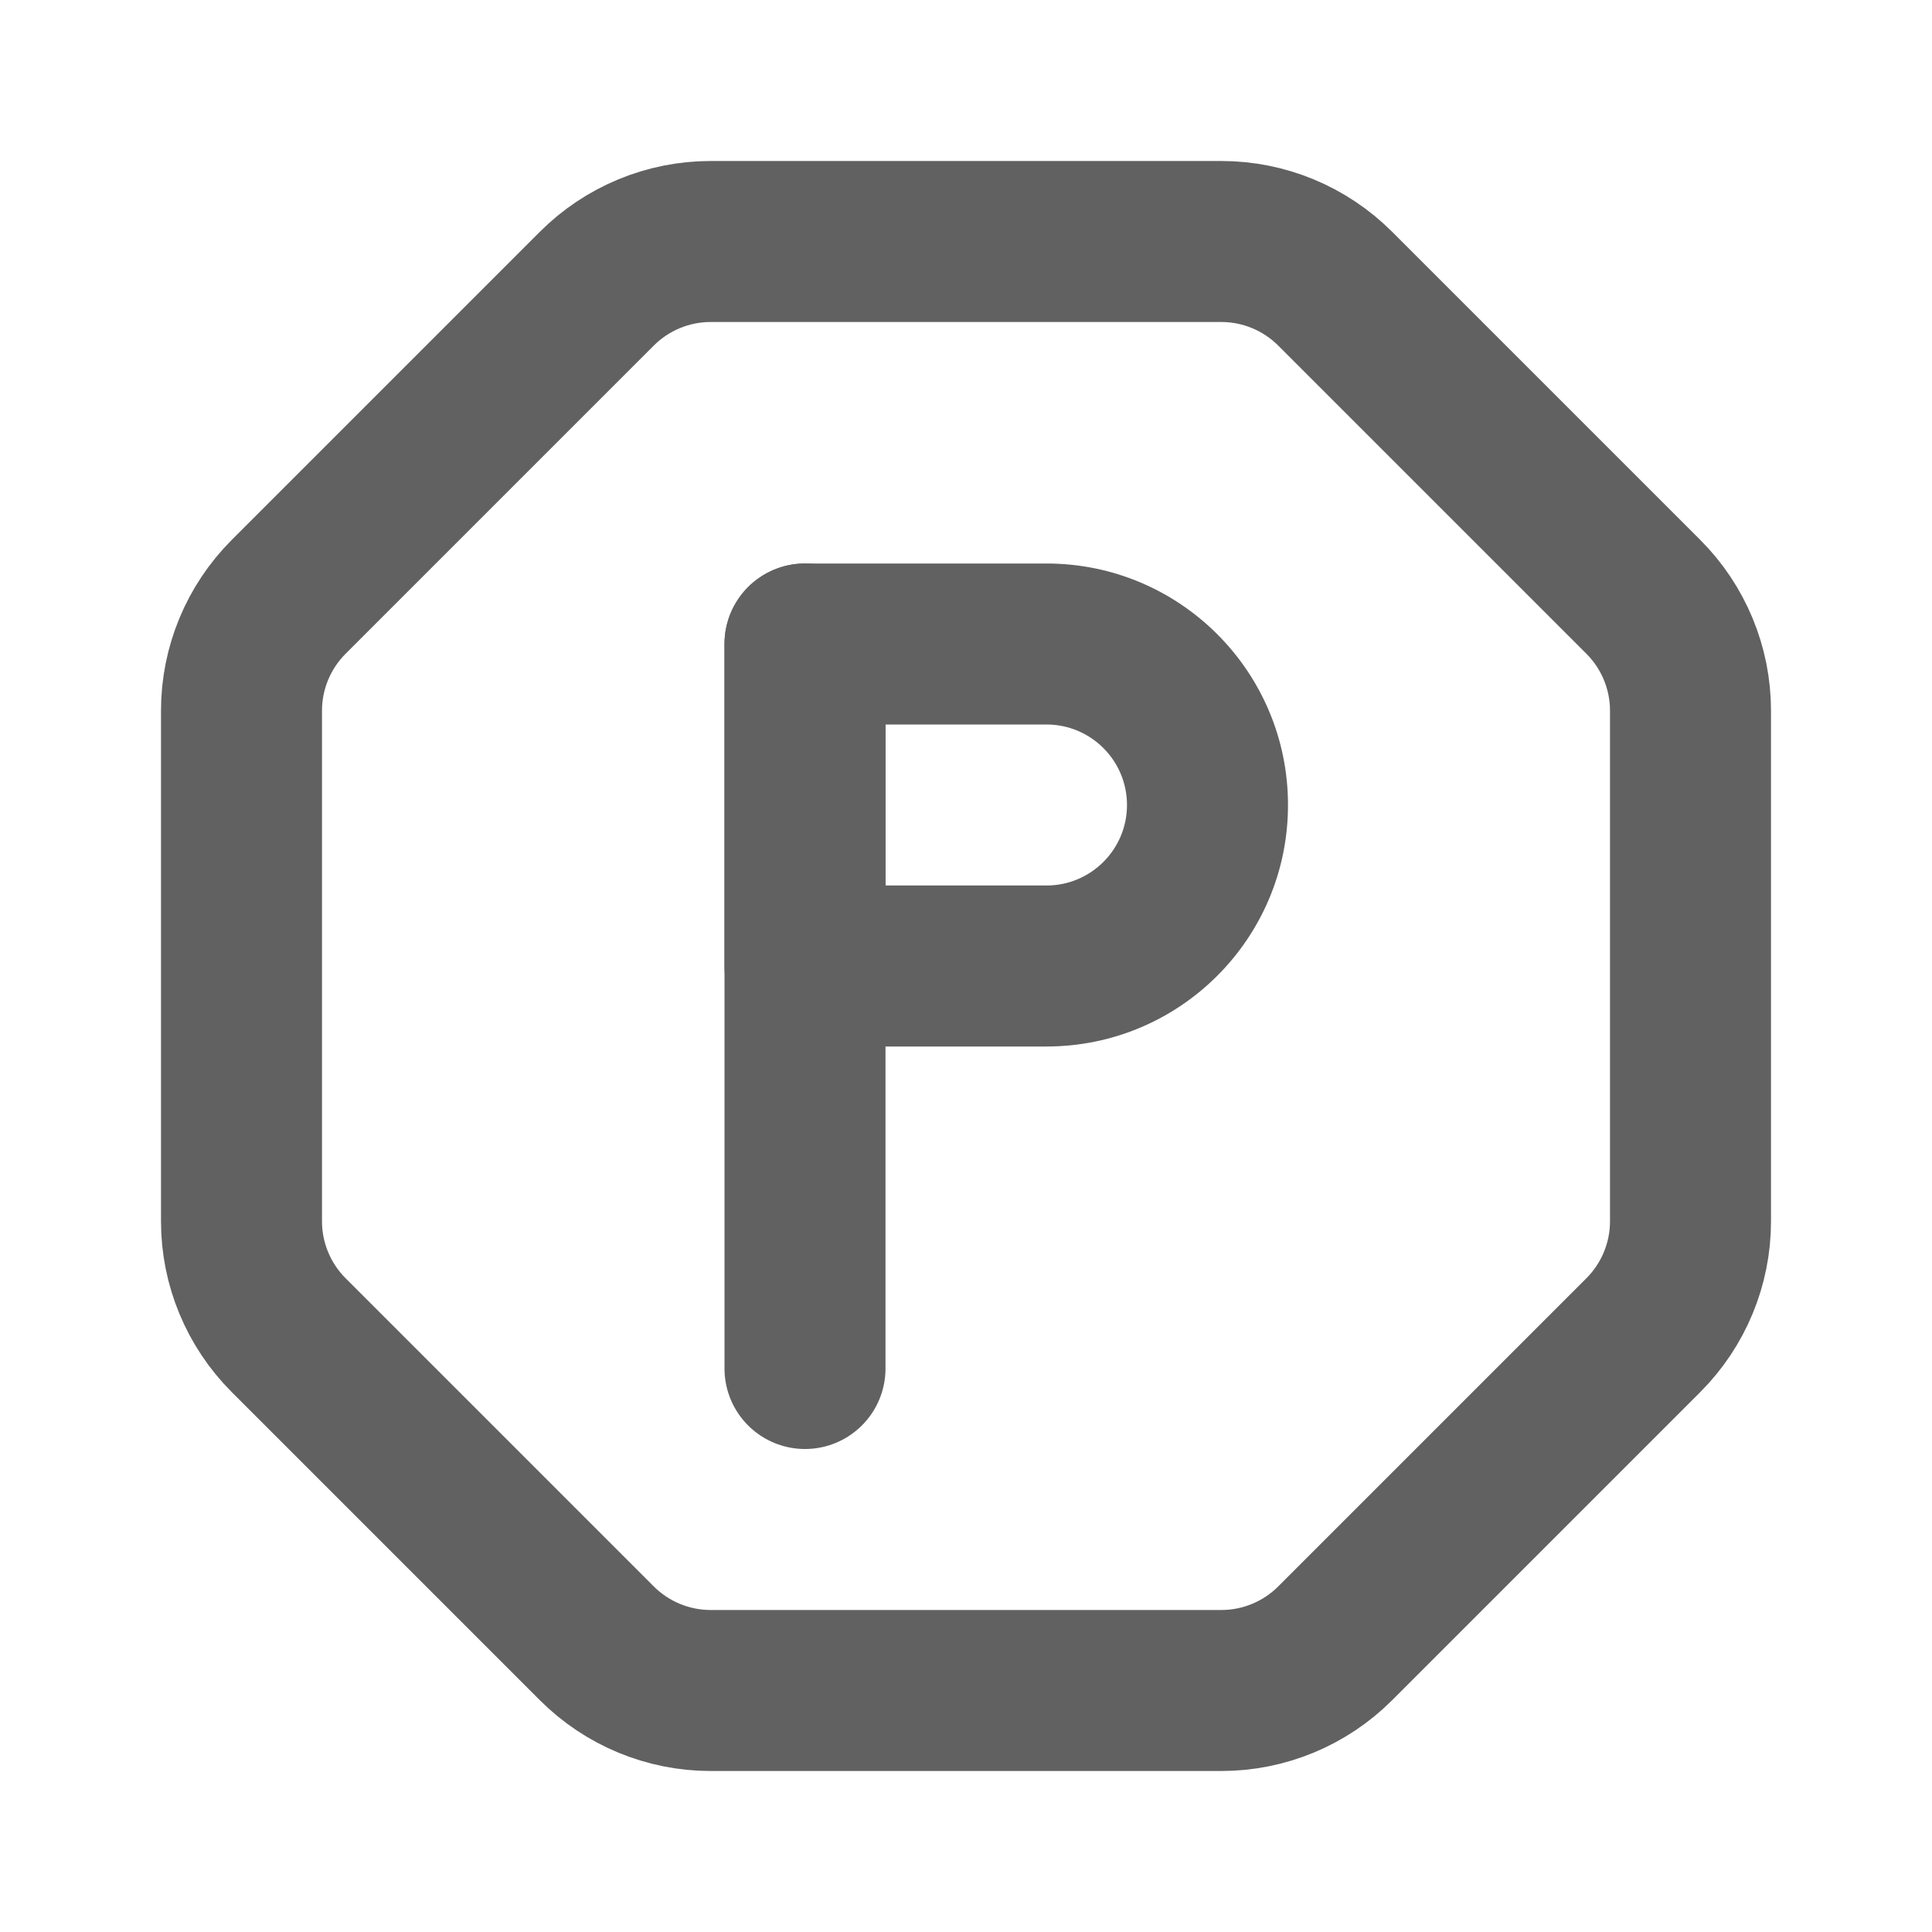
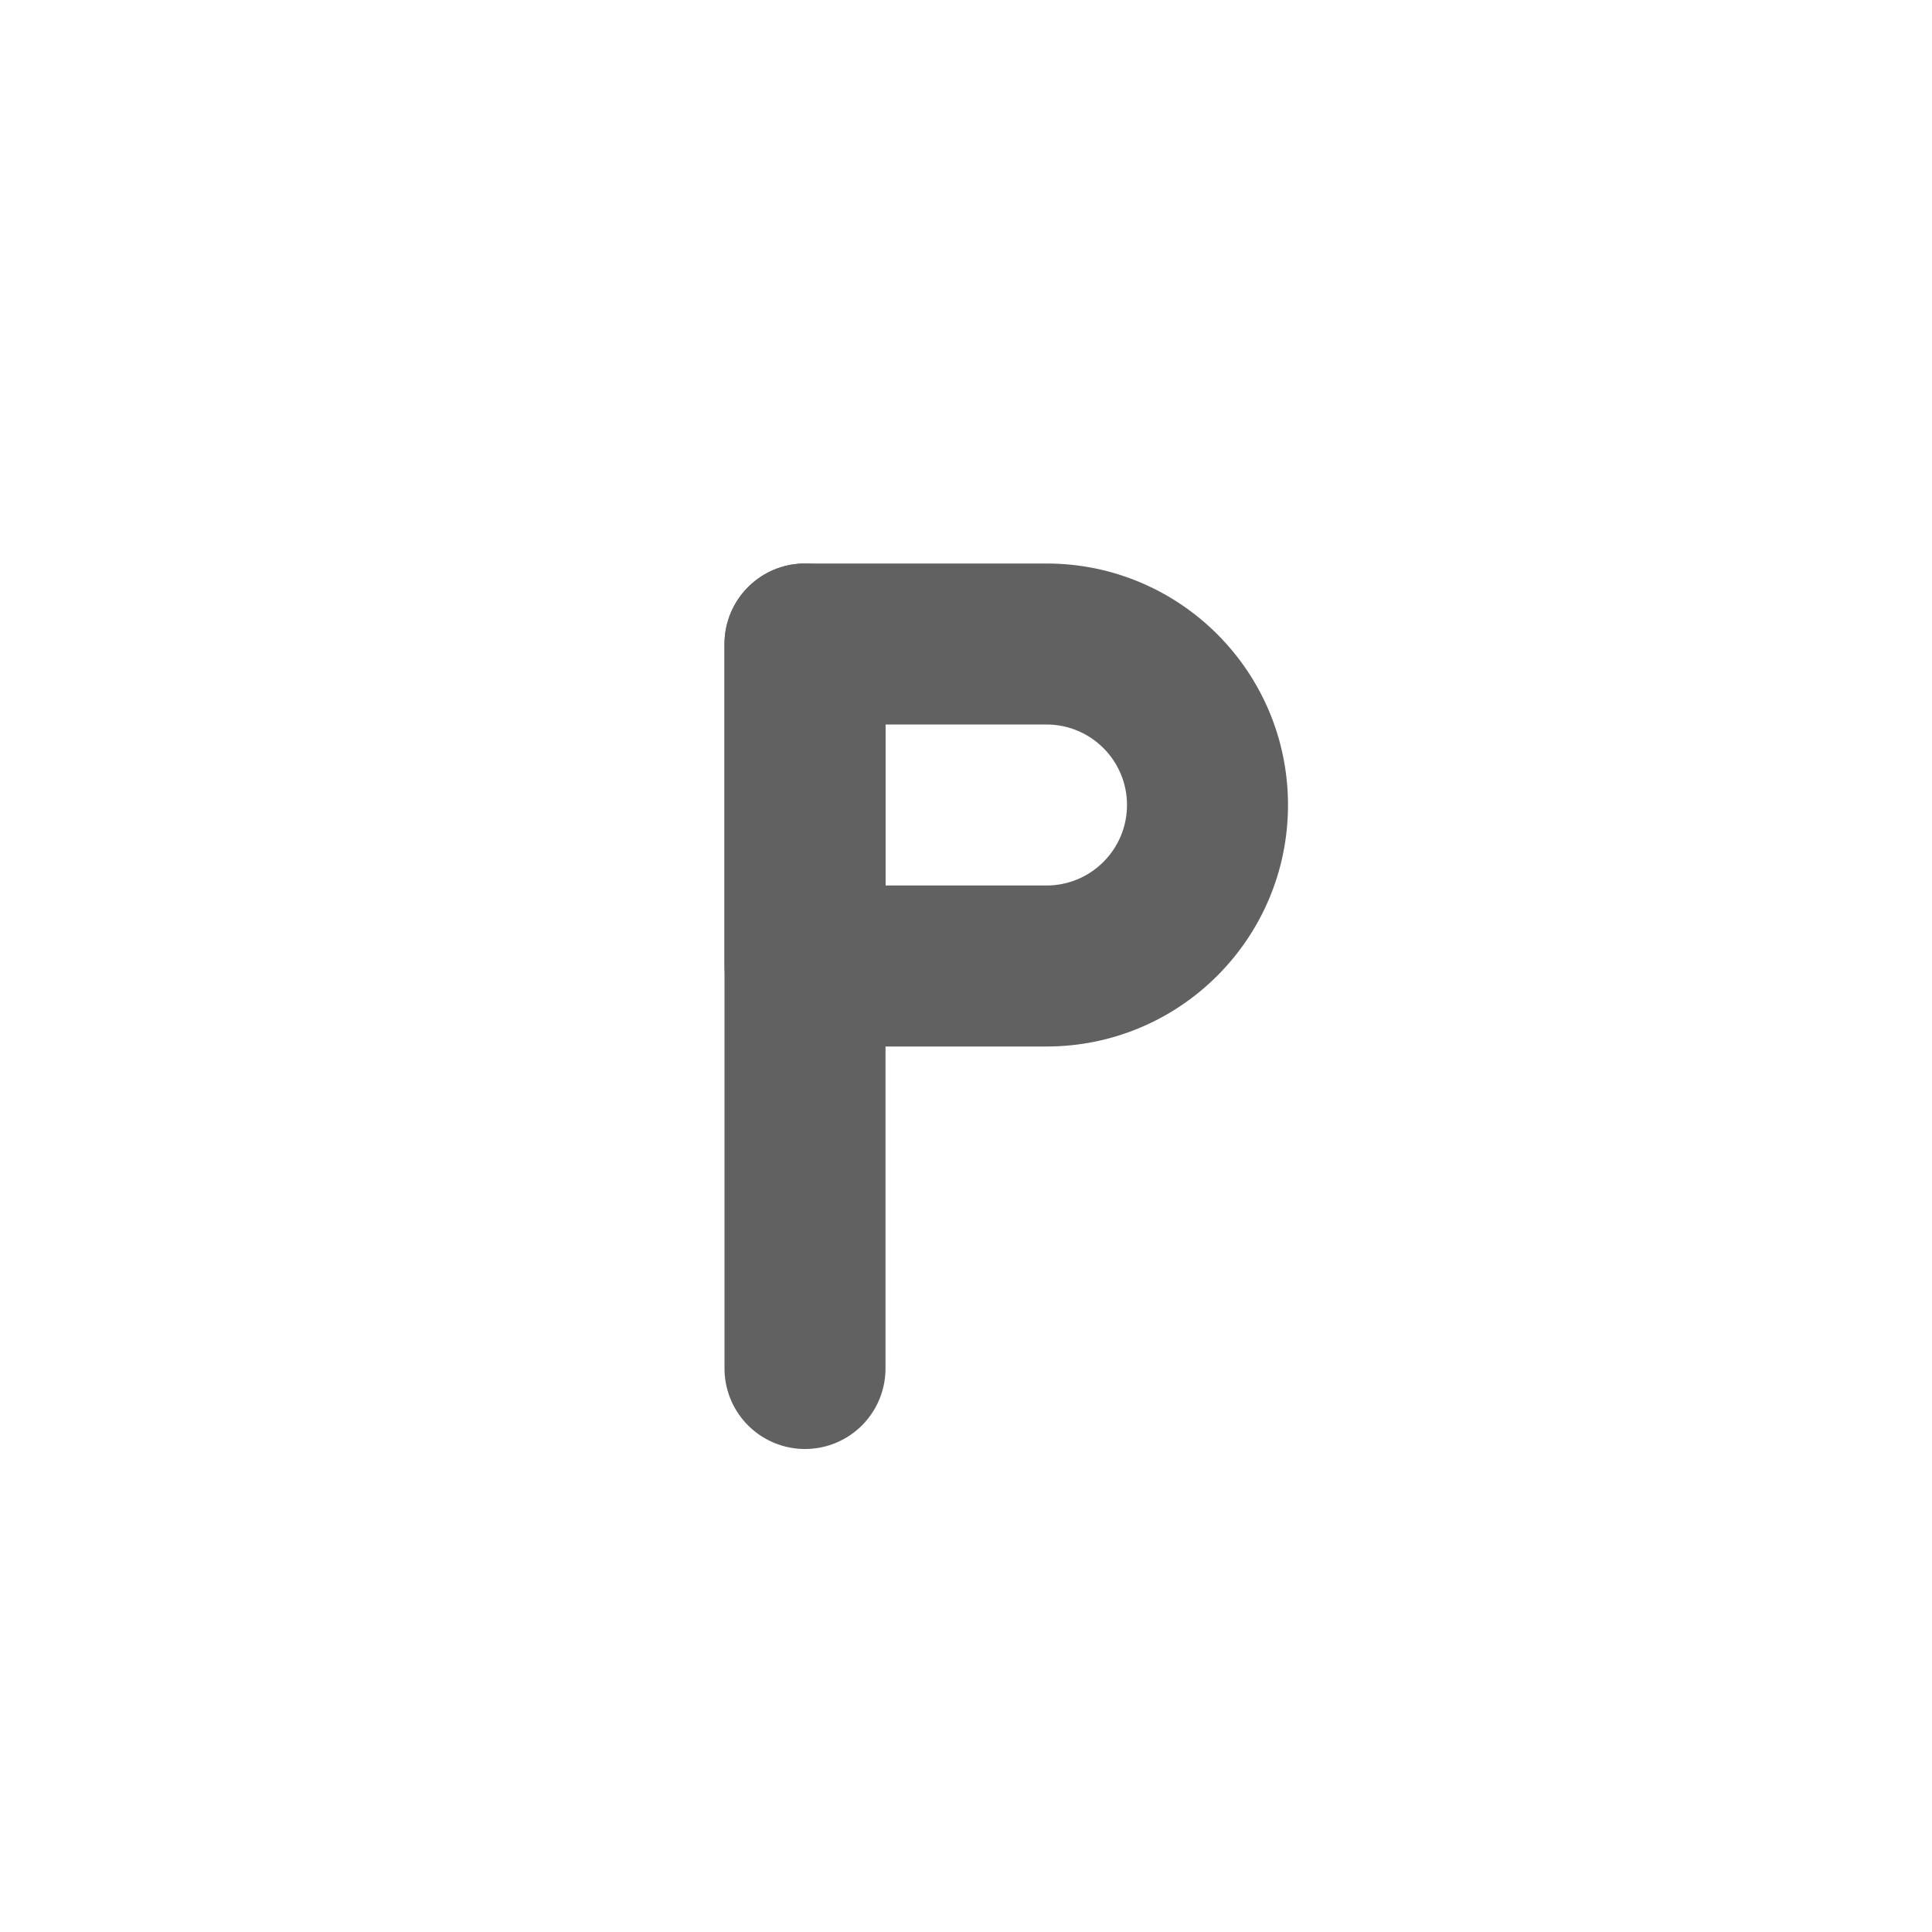
<svg xmlns="http://www.w3.org/2000/svg" width="24" height="24" viewBox="0 0 24 24" fill="none">
-   <path d="M16.586 3.586C16.211 3.211 15.702 3 15.172 3H8.828C8.298 3 7.789 3.211 7.414 3.586L3.586 7.414C3.211 7.789 3 8.298 3 8.828V15.172C3 15.702 3.211 16.211 3.586 16.586L7.414 20.414C7.789 20.789 8.298 21 8.828 21H15.172C15.702 21 16.211 20.789 16.586 20.414L20.414 16.586C20.789 16.211 21 15.702 21 15.172V8.828C21 8.298 20.789 7.789 20.414 7.414L16.586 3.586Z" stroke="#606160" stroke-width="2" stroke-linejoin="round" />
  <path d="M10 8V17" stroke="#606160" stroke-width="2" stroke-linecap="round" stroke-linejoin="round" />
  <path d="M10 8V7C9.448 7 9 7.448 9 8H10ZM10 12H9C9 12.552 9.448 13 10 13V12ZM10 9H13V7H10V9ZM13 11H10V13H13V11ZM11 12V8H9V12H11ZM14 10C14 10.552 13.552 11 13 11V13C14.657 13 16 11.657 16 10H14ZM13 9C13.552 9 14 9.448 14 10H16C16 8.343 14.657 7 13 7V9Z" fill="#606160" />
</svg>